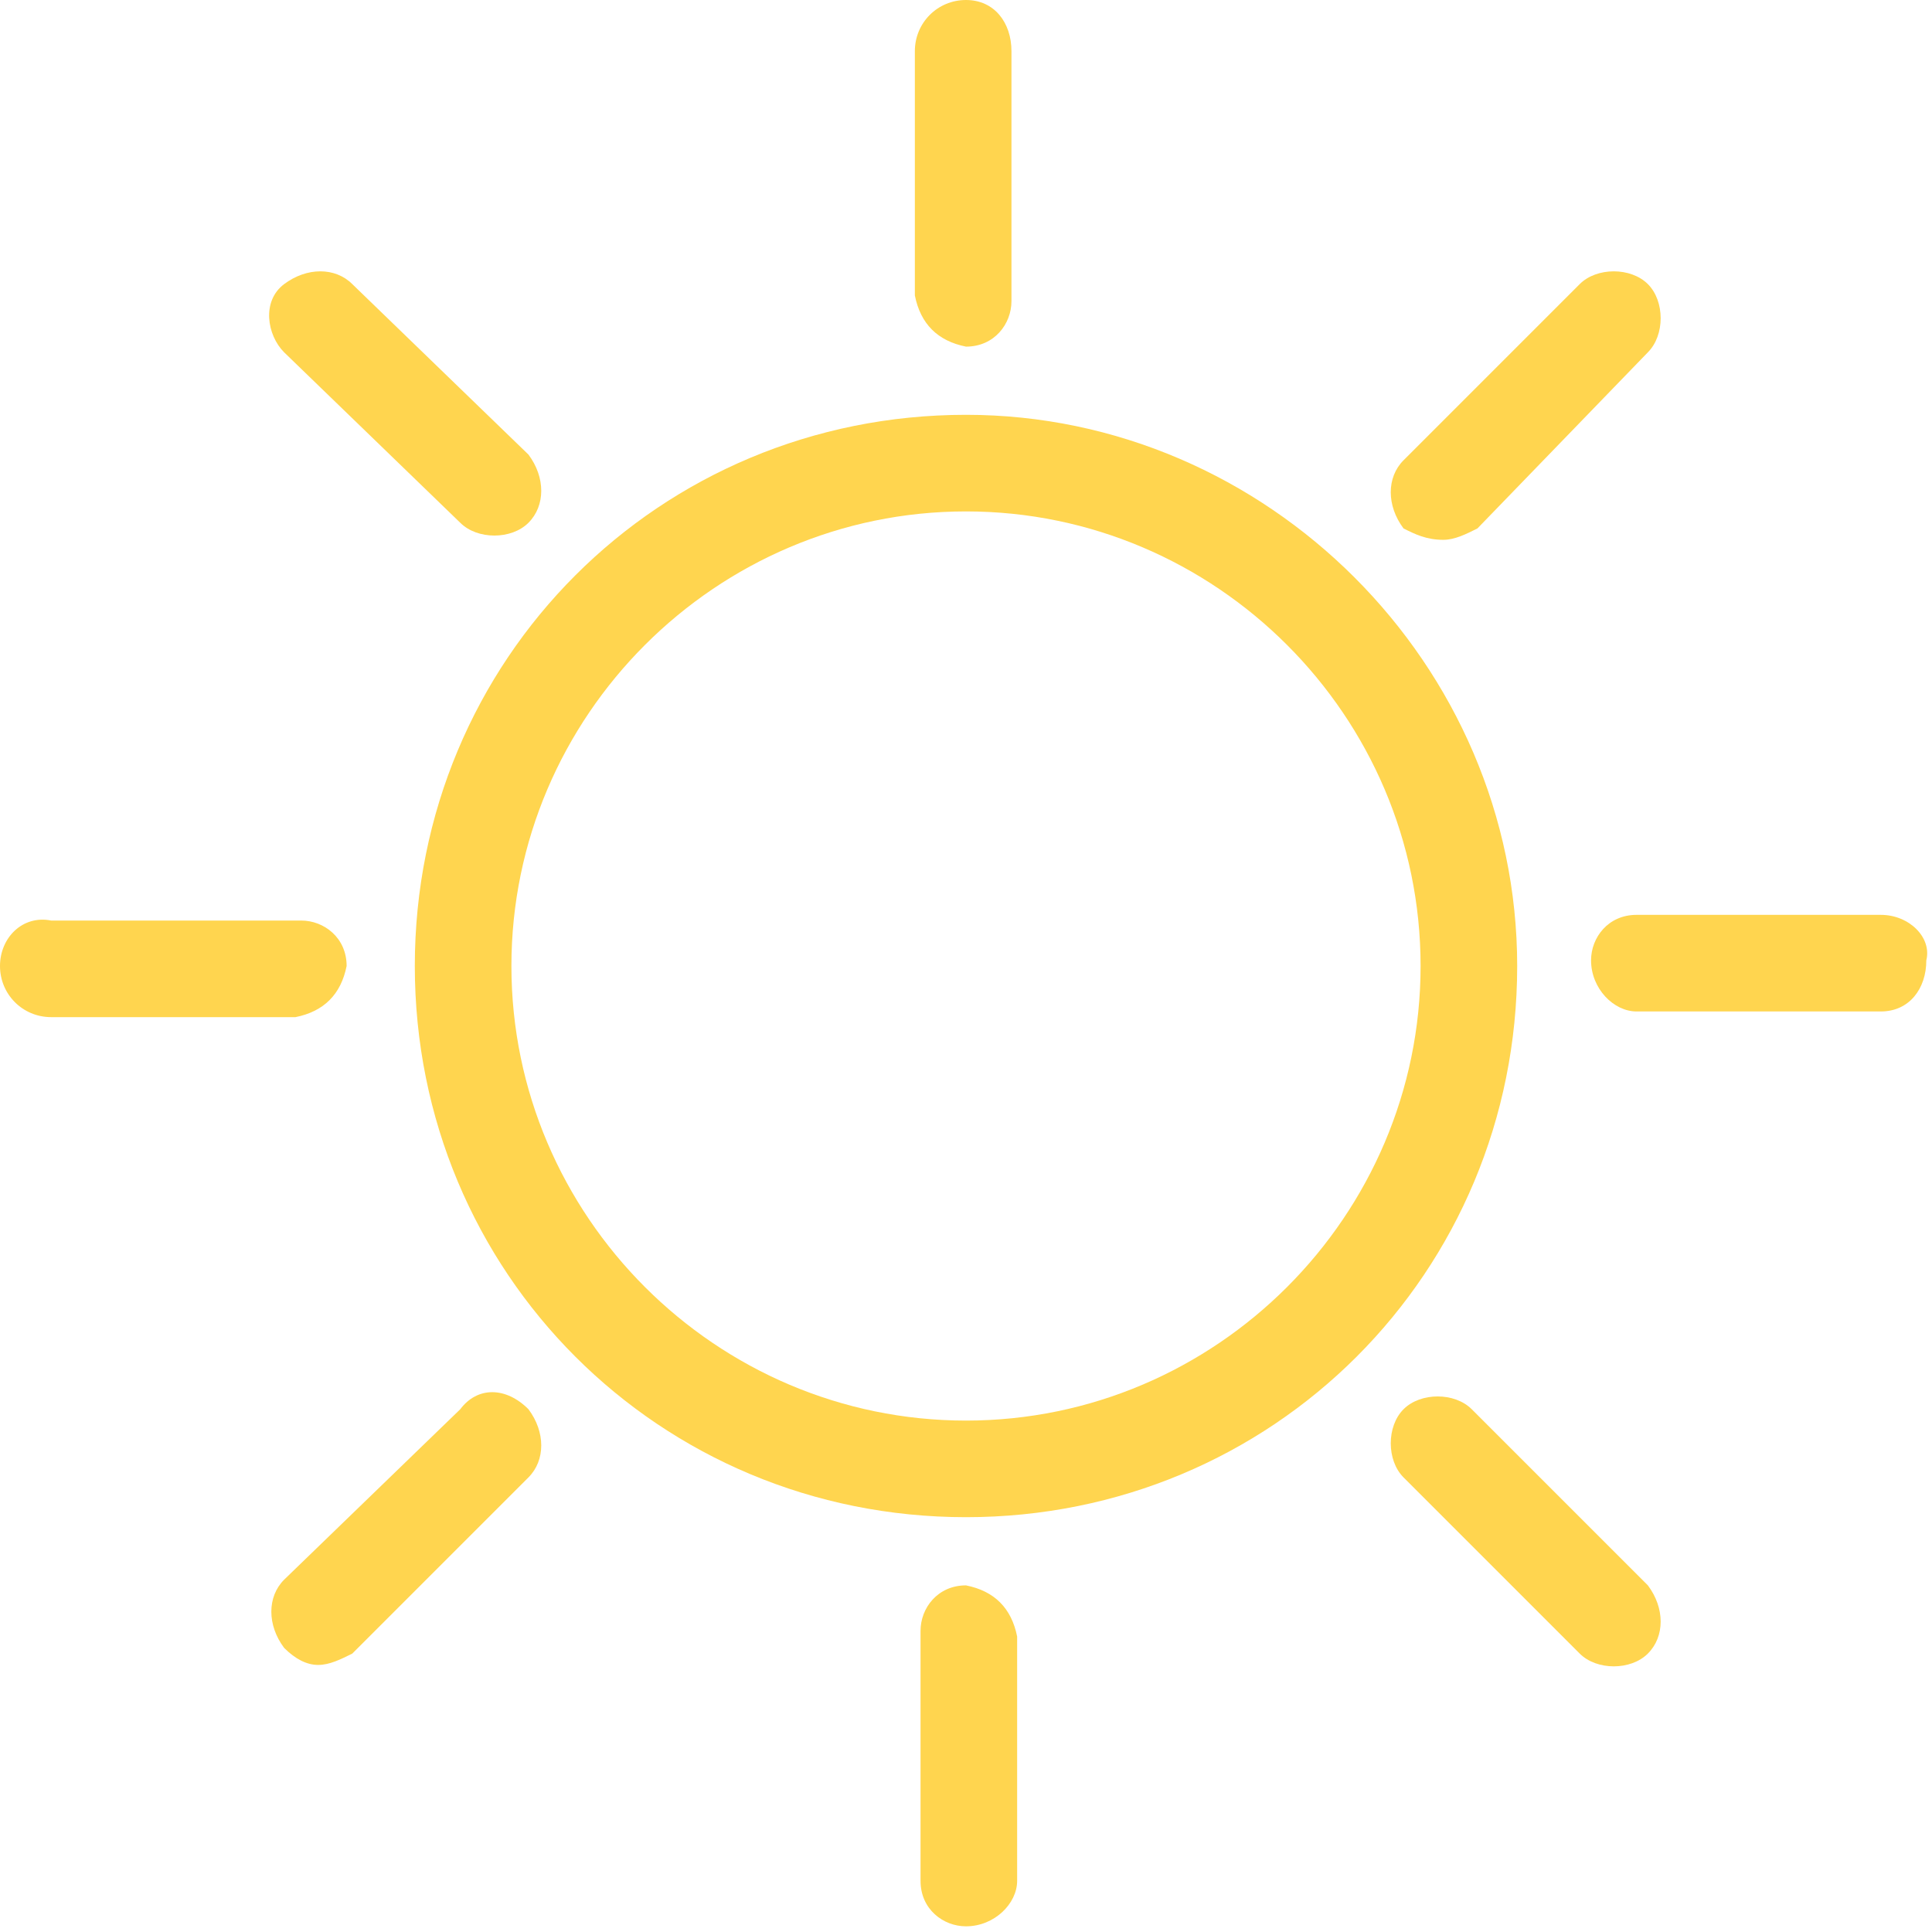
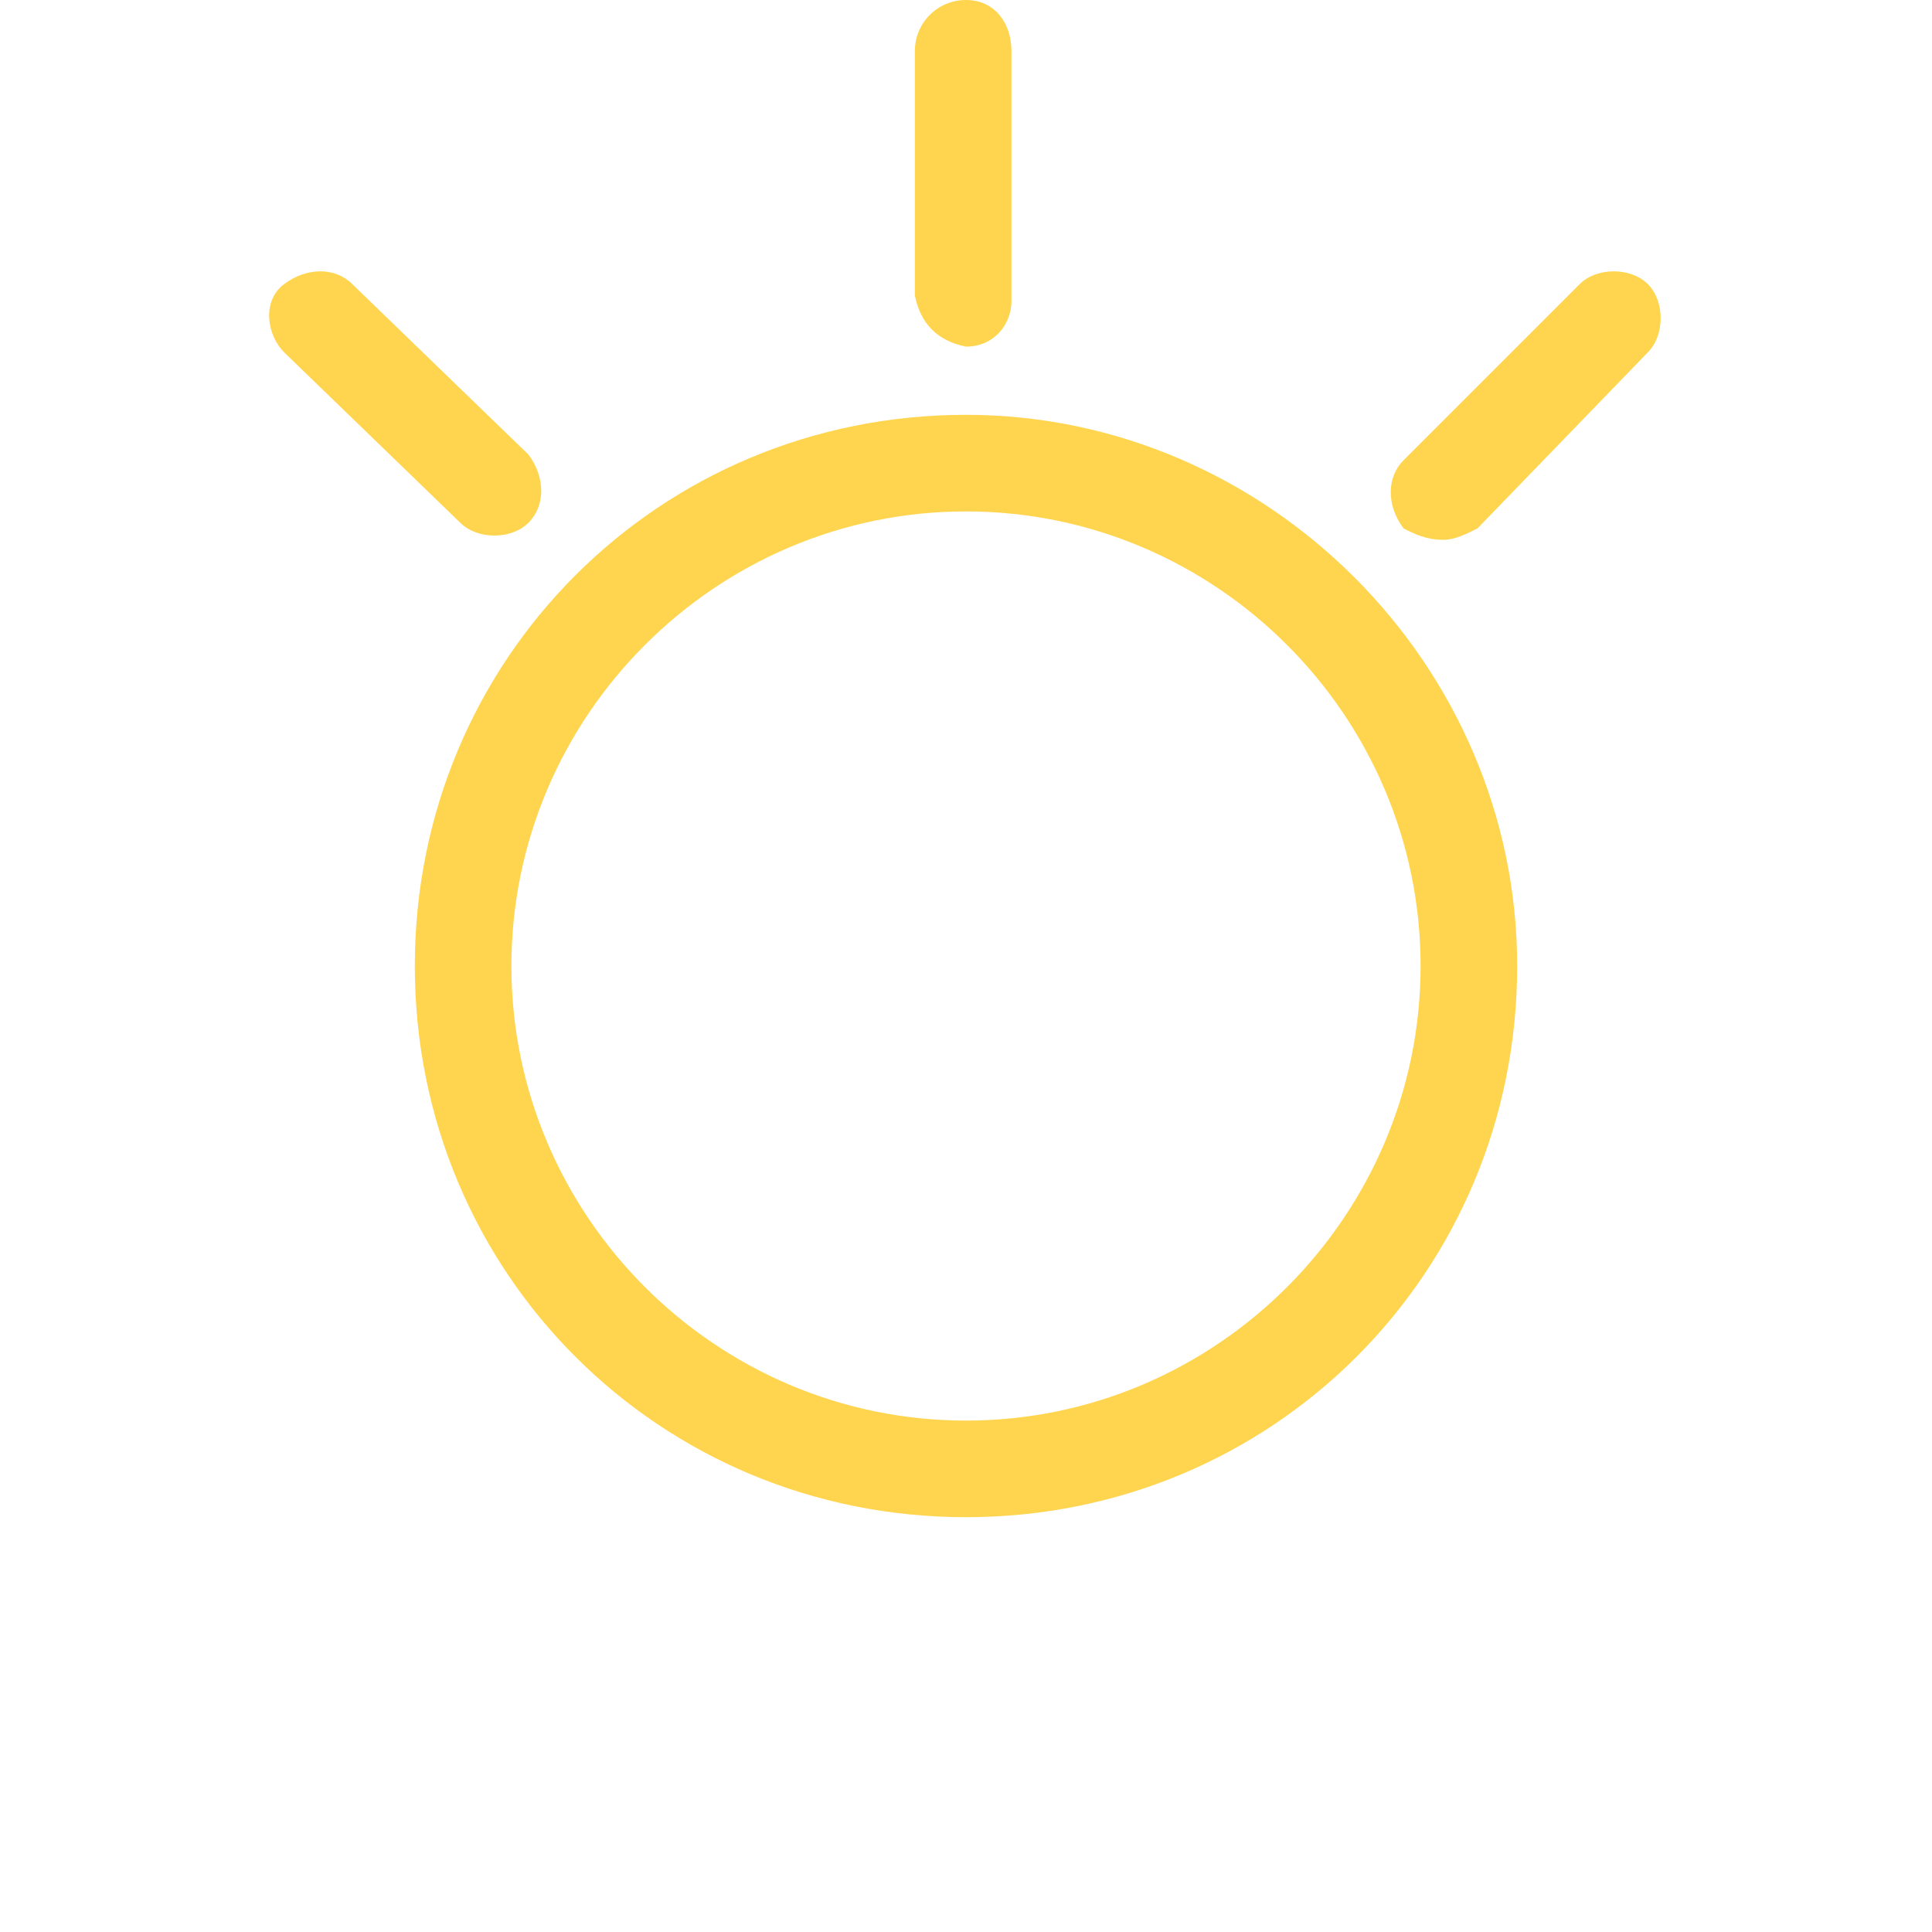
<svg xmlns="http://www.w3.org/2000/svg" version="1.1" id="contrast" x="0px" y="0px" viewBox="0 0 34 34" style="enable-background:new 0 0 34 34;" xml:space="preserve">
  <style type="text/css">
	.st0{fill:#FFD54F;}
</style>
  <path id="Path_17" class="st0" d="M17,7.3c-5.4,0-9.7,4.3-9.7,9.7s4.3,9.7,9.7,9.7s9.7-4.3,9.7-9.7l0,0C26.7,11.7,22.3,7.3,17,7.3z   M17,25c-4.4,0-8-3.6-8-8c0-4.4,3.6-8,8-8c4.4,0,8,3.6,8,8C25,21.4,21.4,25,17,25C17,25,17,25,17,25z" />
  <path id="Path_18" class="st0" d="M17,6.1c0.5,0,0.8-0.4,0.8-0.8c0,0,0,0,0,0V0.9C17.8,0.4,17.5,0,17,0c-0.5,0-0.9,0.4-0.9,0.9v4.3  C16.2,5.7,16.5,6,17,6.1z" />
-   <path id="Path_19" class="st0" d="M17,27.9c-0.5,0-0.8,0.4-0.8,0.8c0,0,0,0,0,0v4.4c0,0.5,0.4,0.8,0.8,0.8c0.5,0,0.9-0.4,0.9-0.8  v-4.3C17.8,28.3,17.5,28,17,27.9z" />
  <path id="Path_20" class="st0" d="M8.1,9.2c0.3,0.3,0.9,0.3,1.2,0c0.3-0.3,0.3-0.8,0-1.2L6.2,5C5.9,4.7,5.4,4.7,5,5S4.7,5.9,5,6.2  l0,0L8.1,9.2z" />
-   <path id="Path_21" class="st0" d="M25.9,24.8c-0.3-0.3-0.9-0.3-1.2,0s-0.3,0.9,0,1.2l3.1,3.1c0.3,0.3,0.9,0.3,1.2,0  c0.3-0.3,0.3-0.8,0-1.2L25.9,24.8z" />
  <path id="Path_22" class="st0" d="M25.4,9.5c0.2,0,0.4-0.1,0.6-0.2L29,6.2c0.3-0.3,0.3-0.9,0-1.2c-0.3-0.3-0.9-0.3-1.2,0l0,0  l-3.1,3.1c-0.3,0.3-0.3,0.8,0,1.2c0,0,0,0,0,0C24.9,9.4,25.1,9.5,25.4,9.5z" />
-   <path id="Path_23" class="st0" d="M8.1,24.8L5,27.8c-0.3,0.3-0.3,0.8,0,1.2c0.2,0.2,0.4,0.3,0.6,0.3c0.2,0,0.4-0.1,0.6-0.2l3.1-3.1  c0.3-0.3,0.3-0.8,0-1.2c0,0,0,0,0,0C8.9,24.4,8.4,24.4,8.1,24.8C8.1,24.7,8.1,24.7,8.1,24.8z" />
-   <path id="Path_24" class="st0" d="M33.1,16.1h-4.3c-0.5,0-0.8,0.4-0.8,0.8c0,0.5,0.4,0.9,0.8,0.9h4.3c0.5,0,0.8-0.4,0.8-0.9  C34,16.5,33.6,16.1,33.1,16.1z" />
-   <path id="Path_25" class="st0" d="M6.1,17c0-0.5-0.4-0.8-0.8-0.8c0,0,0,0,0,0H0.9C0.4,16.1,0,16.5,0,17c0,0.5,0.4,0.9,0.9,0.9h4.3  C5.7,17.8,6,17.5,6.1,17z" />
</svg>